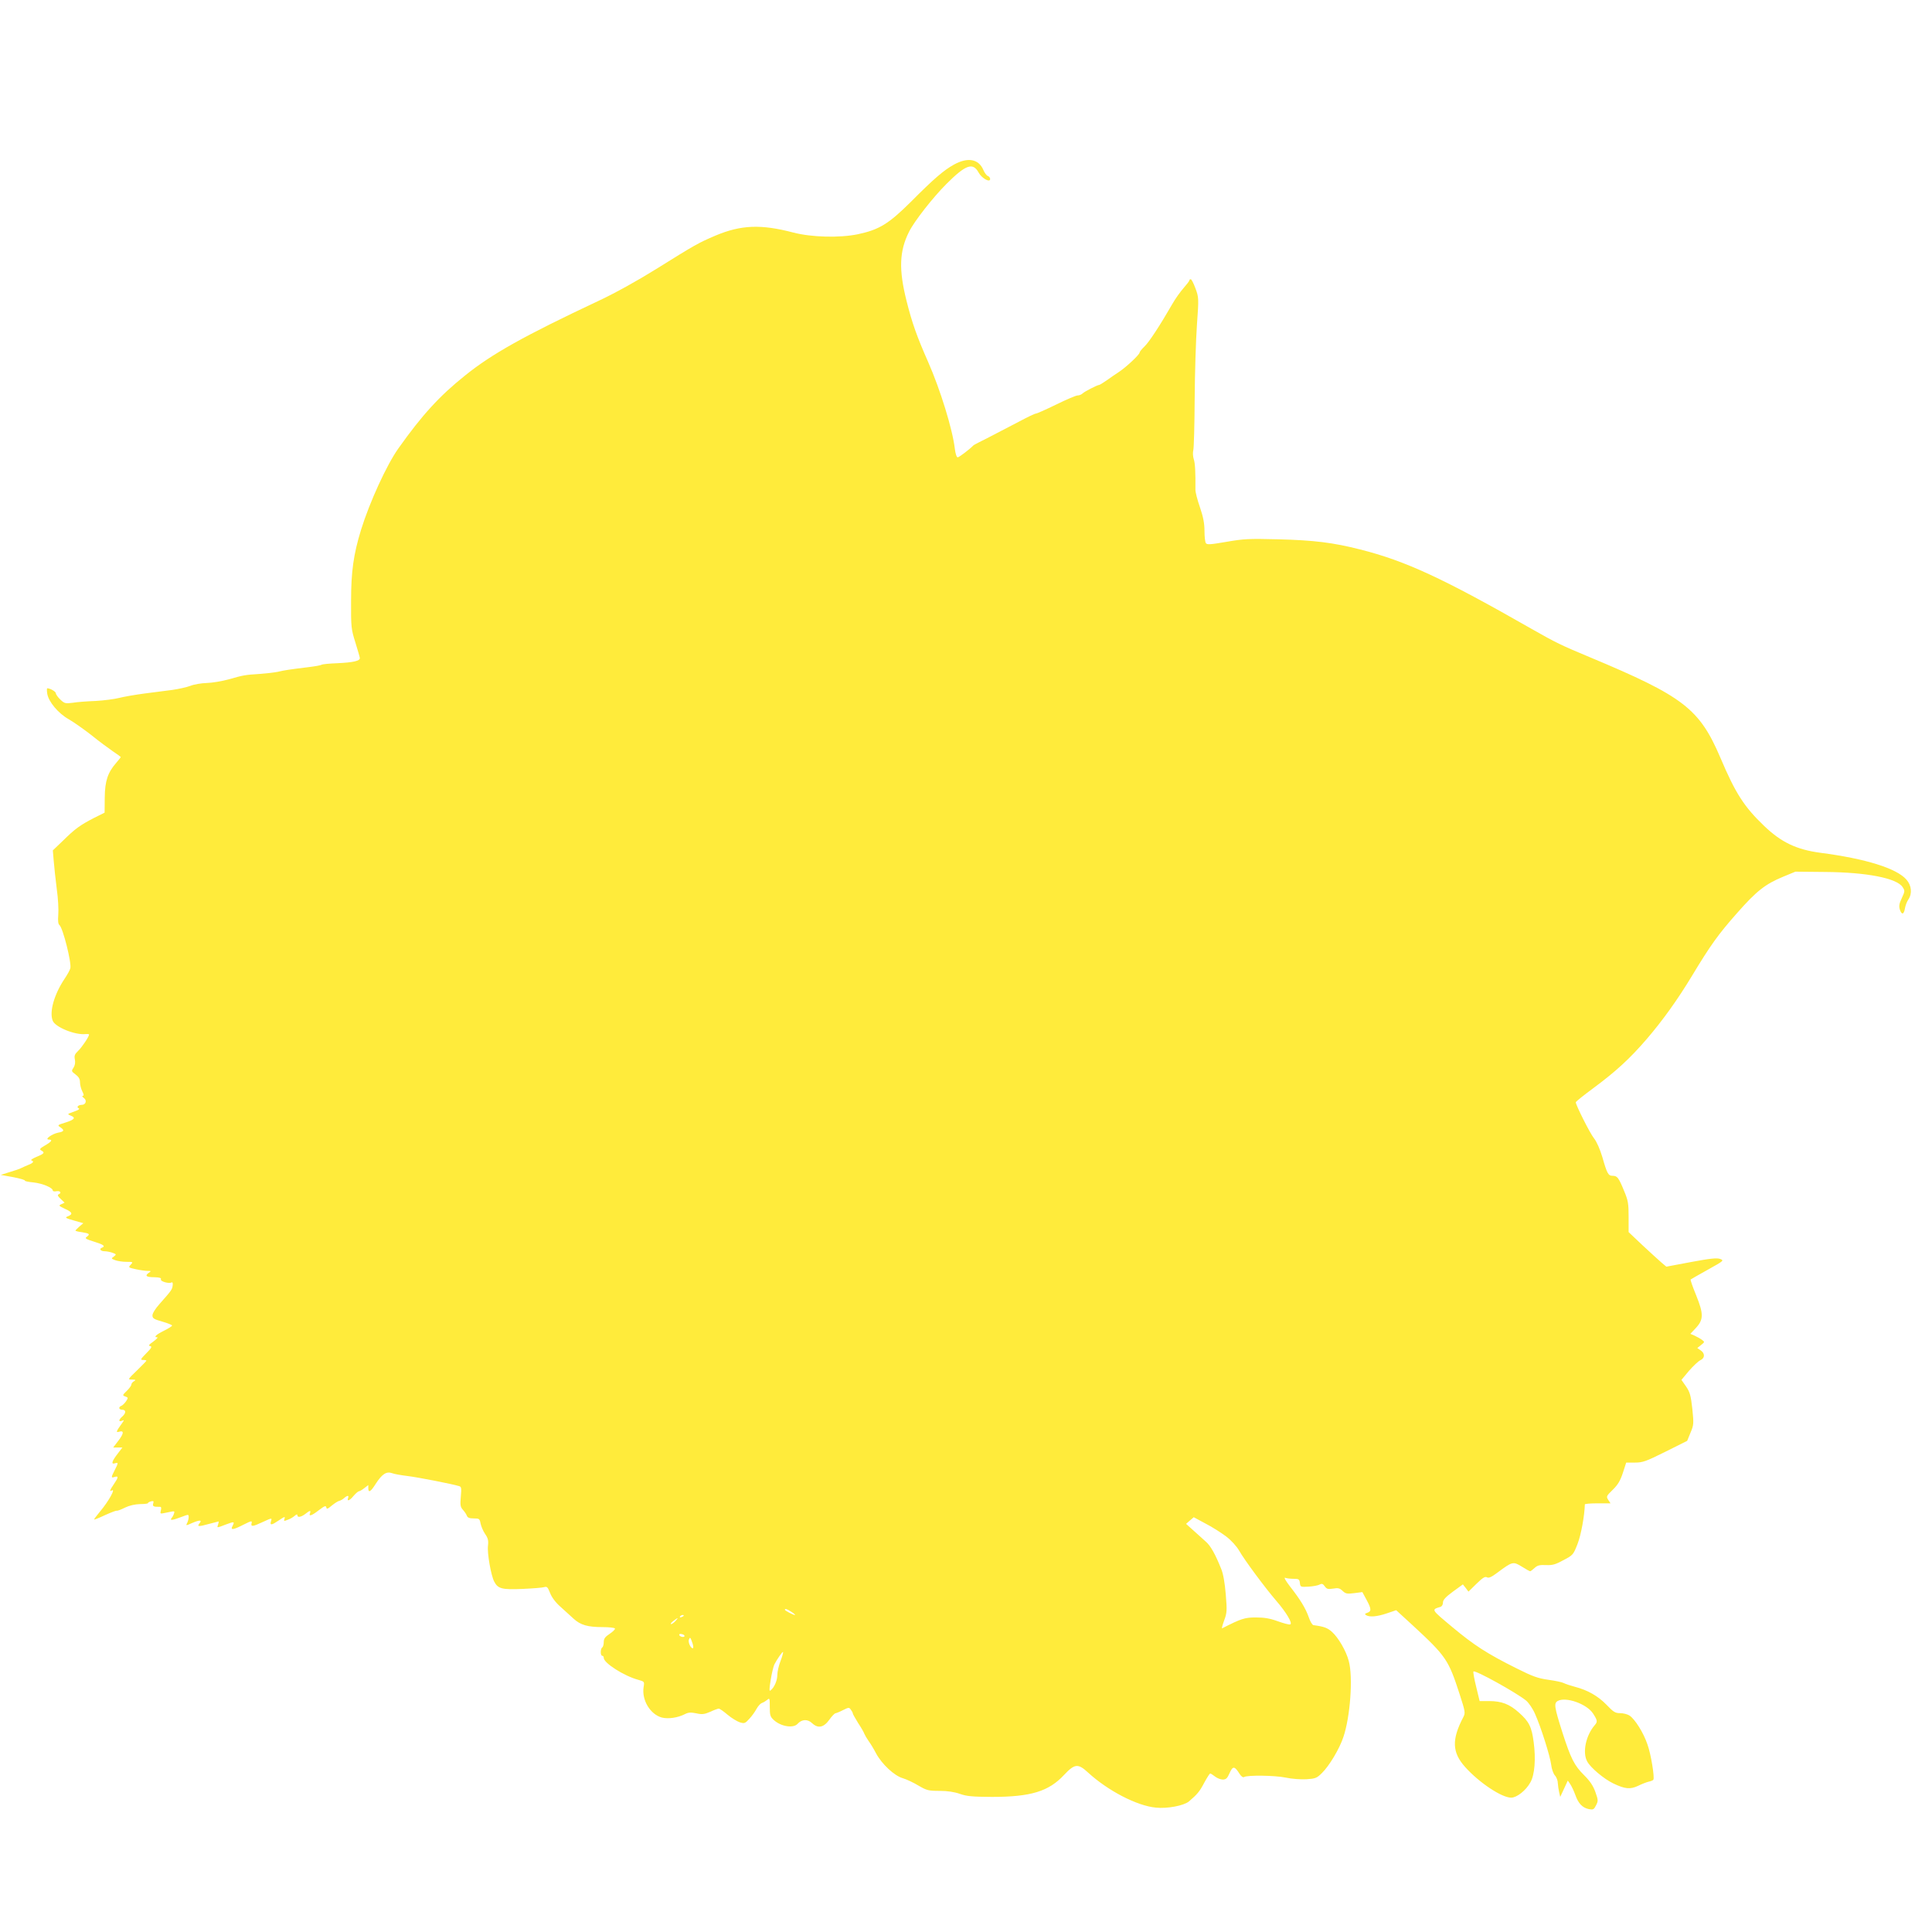
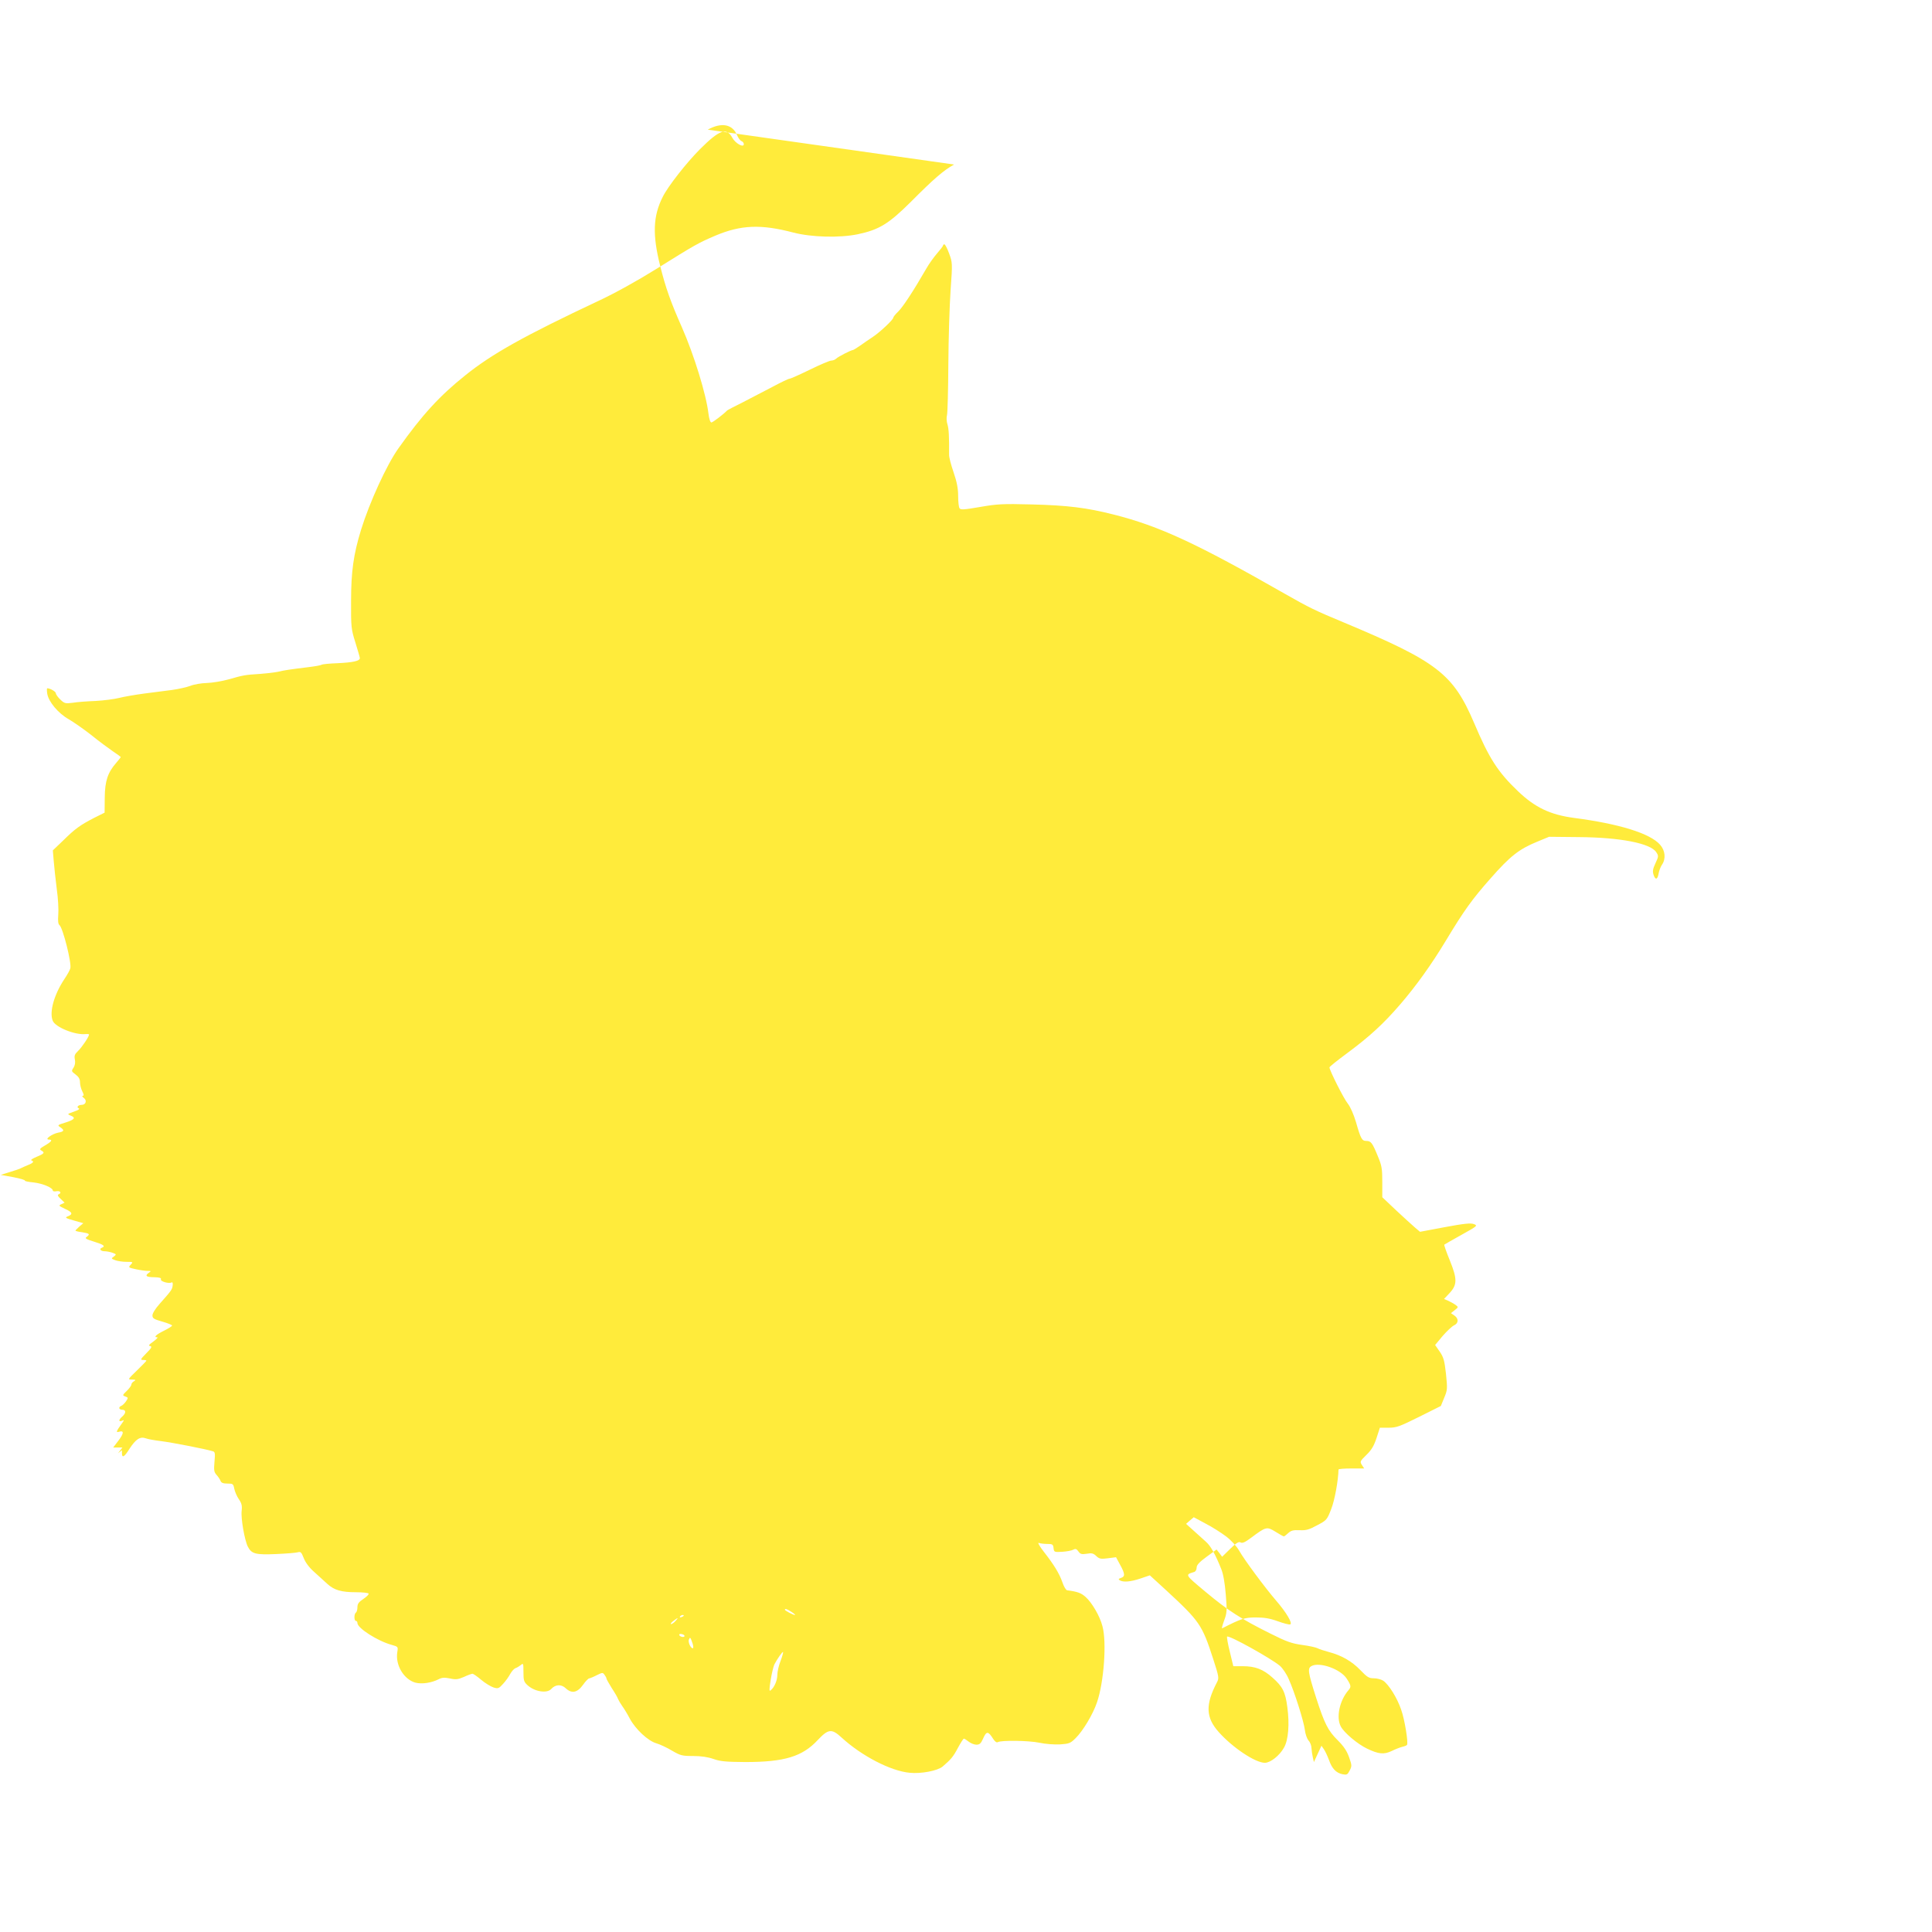
<svg xmlns="http://www.w3.org/2000/svg" version="1.0" width="1280pt" height="1280pt" viewBox="0 0 1280 1280" preserveAspectRatio="xMidYMid meet">
  <g transform="translate(0,1280) scale(0.1,-0.1)" fill="#ffeb3b" stroke="none">
-     <path d="M6321 11710 c-69 -38 -136 -96 -285 -246 -148 -147 -211 -186 -353 -216 -122 -25 -305 -20 -426 11 -216 57 -348 51 -517 -20 -114 -49 -129 -57 -392 -221 -127 -79 -275 -161 -380 -210 -495 -233 -710 -353 -887 -496 -169 -135 -285 -262 -441 -482 -78 -109 -192 -359 -248 -540 -50 -163 -66 -277 -66 -470 -1 -176 1 -189 28 -275 15 -49 29 -96 30 -104 2 -20 -44 -30 -150 -35 -51 -2 -97 -6 -103 -10 -6 -4 -45 -11 -88 -16 -129 -16 -156 -20 -203 -31 -25 -5 -79 -11 -120 -14 -98 -6 -111 -9 -205 -36 -44 -12 -109 -23 -145 -24 -36 -1 -85 -9 -109 -19 -24 -9 -78 -21 -120 -27 -42 -5 -125 -16 -186 -24 -60 -8 -135 -21 -166 -29 -32 -8 -101 -17 -155 -20 -55 -2 -123 -7 -152 -12 -49 -6 -55 -5 -82 21 -17 16 -30 35 -30 42 0 11 -38 33 -57 33 -3 0 -3 -16 0 -36 9 -54 73 -130 142 -169 33 -19 100 -66 150 -105 49 -40 113 -87 142 -107 29 -19 53 -37 53 -39 0 -2 -14 -19 -30 -38 -56 -64 -75 -120 -76 -230 l-1 -100 -70 -35 c-93 -48 -126 -72 -205 -150 l-68 -65 6 -71 c3 -38 12 -121 20 -184 9 -62 13 -140 10 -172 -3 -40 -1 -61 8 -68 23 -19 81 -250 72 -286 -3 -13 -21 -44 -39 -71 -68 -102 -101 -217 -78 -276 16 -43 149 -97 219 -89 12 1 22 0 22 -3 0 -14 -47 -84 -72 -108 -23 -22 -27 -32 -22 -57 4 -20 1 -39 -9 -55 -15 -22 -14 -24 14 -45 21 -16 29 -30 29 -52 0 -16 7 -43 15 -59 11 -22 12 -30 3 -30 -6 0 -3 -6 7 -14 23 -16 14 -46 -14 -46 -23 0 -37 -16 -19 -23 7 -3 0 -10 -17 -16 -16 -6 -37 -14 -45 -17 -12 -5 -10 -8 8 -15 36 -14 26 -27 -34 -46 -53 -16 -55 -18 -35 -31 30 -20 26 -29 -13 -36 -41 -8 -93 -45 -63 -46 28 0 20 -13 -25 -39 -34 -20 -38 -25 -25 -33 26 -14 21 -21 -30 -42 -26 -11 -42 -21 -35 -24 20 -6 13 -17 -21 -30 -17 -7 -39 -17 -47 -21 -8 -5 -42 -16 -75 -26 l-60 -19 83 -15 c46 -9 80 -19 77 -23 -3 -3 23 -9 58 -12 60 -7 127 -35 127 -54 0 -5 11 -7 25 -4 25 4 35 -12 13 -21 -9 -4 -4 -14 14 -30 l26 -25 -21 -10 c-20 -9 -19 -11 26 -32 48 -22 52 -35 13 -50 -17 -7 -10 -11 43 -26 l63 -18 -26 -22 c-14 -13 -26 -25 -26 -27 0 -3 20 -8 45 -11 49 -8 53 -13 29 -31 -13 -9 -6 -14 45 -30 66 -20 82 -31 57 -41 -22 -8 -10 -24 19 -24 13 0 36 -5 51 -10 26 -10 26 -11 8 -25 -18 -13 -18 -14 9 -24 16 -6 49 -11 74 -11 45 0 46 -1 29 -19 -17 -18 -16 -19 34 -30 28 -6 63 -11 77 -11 26 0 26 -1 7 -14 -26 -19 -14 -28 41 -28 33 -1 45 -5 41 -14 -5 -14 55 -31 72 -20 5 3 8 -6 6 -20 -3 -27 -7 -33 -86 -122 -28 -31 -48 -63 -48 -77 0 -19 9 -25 65 -41 36 -10 65 -22 65 -26 0 -5 -25 -20 -55 -35 -52 -26 -69 -43 -43 -43 7 0 -5 -12 -26 -28 -30 -21 -35 -28 -21 -30 14 -3 9 -13 -26 -48 -38 -39 -41 -44 -21 -44 12 0 22 -2 22 -5 0 -2 -28 -31 -62 -64 -63 -61 -63 -61 -33 -61 25 -1 27 -2 13 -11 -10 -5 -18 -16 -18 -23 0 -7 -14 -25 -30 -41 -29 -28 -30 -30 -10 -37 20 -7 20 -9 5 -32 -9 -13 -23 -27 -31 -30 -21 -8 -17 -26 6 -26 26 0 26 -22 0 -45 -25 -22 -26 -37 -2 -28 16 7 16 6 0 -17 -39 -54 -41 -62 -20 -56 35 11 33 -11 -3 -58 l-35 -46 31 0 30 0 -29 -38 c-40 -51 -48 -75 -22 -67 25 8 25 4 0 -45 -25 -49 -25 -53 0 -45 26 8 25 -3 -5 -47 -27 -39 -31 -53 -15 -43 30 18 -22 -74 -77 -139 -23 -28 -41 -51 -39 -53 1 -2 34 11 72 29 38 17 73 31 78 29 5 -1 29 8 55 21 29 14 65 22 99 23 28 0 52 3 52 6 0 4 9 9 20 12 17 4 20 2 15 -14 -6 -19 3 -23 43 -22 10 1 12 -6 8 -23 -6 -22 -4 -24 19 -19 14 3 36 7 50 10 20 4 23 2 18 -12 -3 -10 -10 -24 -16 -30 -14 -18 4 -16 63 6 50 19 50 19 50 -1 0 -10 -5 -28 -10 -38 -10 -19 -9 -19 36 1 50 21 65 19 44 -6 -16 -20 -3 -20 70 0 30 8 56 15 58 15 2 0 0 -9 -3 -20 -8 -24 -11 -24 52 0 56 21 59 20 43 -11 -15 -28 6 -25 74 10 52 26 57 27 53 10 -7 -25 7 -24 71 6 65 30 65 30 57 5 -8 -27 5 -25 49 5 43 29 47 30 40 10 -5 -13 -2 -14 22 -4 16 5 37 18 46 26 11 10 18 12 18 5 0 -18 24 -14 53 8 30 24 38 25 31 5 -10 -24 10 -18 59 20 37 28 46 32 49 18 2 -13 9 -11 37 13 19 15 40 29 48 30 8 2 23 10 32 18 22 20 35 20 27 1 -9 -25 11 -17 37 15 14 16 30 30 35 30 5 0 21 9 36 21 l26 20 0 -20 c0 -34 16 -25 49 28 42 65 71 84 108 71 15 -6 62 -14 103 -19 67 -8 298 -53 342 -67 15 -4 16 -14 11 -70 -5 -56 -3 -68 14 -87 11 -12 23 -30 26 -39 5 -13 17 -18 46 -18 36 0 39 -2 45 -34 4 -19 17 -50 30 -69 19 -27 23 -44 19 -78 -6 -50 20 -196 41 -237 25 -48 51 -55 188 -49 67 3 132 8 144 12 18 5 23 0 38 -38 11 -29 36 -63 69 -92 29 -26 68 -62 88 -80 45 -41 92 -55 191 -55 42 0 79 -4 82 -9 3 -5 -12 -20 -34 -35 -32 -21 -40 -33 -40 -56 0 -16 -5 -32 -10 -35 -13 -8 -13 -55 0 -55 6 0 10 -6 10 -14 0 -34 135 -120 228 -145 42 -12 42 -12 36 -49 -13 -85 43 -179 120 -201 43 -11 106 -2 155 23 21 11 38 12 73 5 40 -9 54 -7 94 10 25 12 51 21 56 21 6 0 32 -18 59 -41 26 -22 63 -44 81 -50 30 -9 35 -7 63 24 17 18 38 48 47 65 10 18 25 35 35 39 10 3 26 13 36 21 16 14 17 11 17 -47 0 -54 3 -65 26 -86 47 -44 130 -57 158 -26 28 31 67 33 97 4 39 -36 76 -29 114 24 16 23 35 42 40 42 6 1 29 10 50 21 38 19 41 19 52 3 7 -9 13 -20 13 -25 0 -4 16 -32 35 -63 20 -30 39 -63 42 -73 4 -9 16 -30 28 -47 12 -16 35 -54 50 -83 38 -70 120 -147 176 -163 24 -7 71 -29 104 -49 55 -32 66 -35 140 -35 53 0 98 -7 135 -20 45 -16 83 -19 210 -20 259 0 378 36 480 146 70 74 92 77 158 16 132 -121 324 -221 450 -233 76 -8 185 13 219 41 56 48 71 66 102 125 18 33 35 60 39 60 4 0 18 -9 32 -20 14 -11 37 -20 51 -20 21 0 30 8 44 40 23 52 34 51 68 -3 11 -17 23 -25 30 -20 22 13 202 11 275 -4 40 -9 102 -13 138 -11 58 4 68 7 102 41 49 48 116 160 142 238 46 134 65 399 36 504 -17 67 -70 157 -112 194 -29 26 -53 35 -122 44 -8 1 -22 25 -31 52 -21 60 -56 117 -124 204 -28 36 -42 61 -33 58 10 -4 35 -7 56 -7 35 0 39 -3 42 -27 3 -27 4 -28 58 -25 30 2 63 8 73 14 15 8 22 5 34 -12 13 -18 21 -20 55 -15 33 6 44 3 63 -15 20 -19 30 -21 77 -15 l54 7 27 -50 c33 -60 34 -78 6 -87 -17 -6 -19 -9 -8 -16 23 -14 72 -10 137 12 l62 21 107 -98 c224 -207 239 -229 313 -457 38 -117 39 -126 25 -153 -78 -149 -75 -234 12 -331 92 -103 242 -203 305 -203 37 0 98 48 127 101 29 50 37 156 22 267 -13 101 -31 137 -98 196 -62 56 -115 76 -198 76 l-62 0 -23 95 c-13 52 -21 97 -18 101 12 11 289 -143 349 -193 18 -15 45 -55 59 -88 38 -84 100 -280 107 -337 3 -27 14 -58 24 -70 11 -11 20 -35 20 -52 1 -17 5 -44 9 -61 l7 -30 25 54 25 54 16 -23 c9 -13 24 -45 34 -72 20 -57 47 -85 90 -94 28 -5 33 -3 47 25 15 29 15 34 -4 88 -15 42 -35 72 -75 112 -65 64 -88 111 -143 281 -55 173 -58 196 -31 211 54 29 192 -20 233 -83 30 -46 31 -55 12 -77 -59 -68 -83 -180 -51 -240 21 -41 111 -117 174 -147 77 -37 112 -40 163 -16 24 12 55 24 71 28 15 3 29 9 31 13 9 15 -16 170 -39 233 -26 78 -83 168 -119 192 -14 9 -42 16 -63 16 -32 0 -44 8 -88 54 -57 59 -125 98 -209 120 -30 8 -64 19 -75 25 -11 6 -58 16 -103 22 -70 10 -103 22 -209 75 -197 98 -283 154 -428 275 -141 118 -139 114 -78 133 10 3 17 15 17 29 0 17 17 36 66 72 l66 48 19 -24 18 -24 53 52 c41 40 57 50 69 43 12 -7 30 1 70 31 99 74 104 75 161 40 27 -17 52 -31 56 -31 3 0 16 10 29 22 19 17 33 21 76 19 43 -2 63 4 116 33 63 33 65 36 93 108 23 59 46 186 48 261 0 4 38 7 85 7 l85 0 -15 23 c-14 22 -13 25 30 67 35 34 50 61 67 112 l22 68 58 0 c52 0 73 8 202 72 l144 72 22 54 c22 52 22 60 12 159 -10 89 -16 110 -42 148 l-30 43 50 60 c28 32 62 64 75 70 31 14 32 45 3 65 l-23 16 25 20 c25 20 25 20 5 35 -11 8 -33 20 -48 27 l-28 12 34 36 c54 57 55 94 5 218 -23 56 -40 104 -37 106 2 2 53 31 114 65 106 59 108 61 82 71 -21 8 -64 4 -192 -20 l-165 -31 -32 27 c-18 15 -74 67 -125 114 l-93 88 0 100 c0 89 -3 109 -30 173 -36 88 -45 100 -76 100 -29 0 -37 15 -68 124 -16 53 -37 101 -55 124 -27 33 -121 221 -121 239 0 5 53 47 118 95 147 109 240 194 351 323 105 122 205 261 301 420 123 204 175 276 297 414 130 148 189 194 308 243 l80 33 197 -2 c274 -2 475 -41 513 -100 16 -24 16 -28 -5 -73 -18 -38 -20 -54 -13 -76 12 -37 27 -34 34 9 3 18 13 44 22 57 27 39 22 94 -13 133 -65 74 -269 138 -569 177 -158 21 -259 69 -372 177 -134 128 -191 217 -291 453 -139 325 -244 406 -863 665 -190 79 -229 98 -387 188 -588 336 -836 451 -1138 527 -177 45 -304 61 -542 67 -195 5 -229 3 -344 -17 -105 -18 -128 -20 -135 -8 -5 7 -9 43 -9 81 0 48 -8 92 -30 156 -17 49 -31 102 -30 118 1 118 -2 173 -11 201 -6 18 -7 45 -3 60 4 15 8 167 9 337 1 171 8 392 15 492 13 180 12 183 -10 243 -12 33 -26 60 -31 60 -5 0 -9 -3 -9 -7 0 -5 -18 -28 -39 -52 -21 -24 -55 -71 -74 -105 -84 -146 -154 -252 -184 -281 -18 -17 -33 -36 -33 -41 0 -13 -87 -95 -135 -127 -22 -14 -59 -40 -83 -57 -23 -16 -46 -30 -49 -30 -12 0 -98 -44 -111 -57 -7 -7 -22 -13 -33 -13 -10 0 -74 -27 -141 -60 -68 -33 -128 -60 -135 -60 -7 0 -59 -25 -115 -55 -57 -30 -146 -76 -198 -103 -52 -26 -97 -49 -100 -52 -25 -26 -96 -80 -105 -80 -7 0 -15 24 -19 57 -15 129 -96 391 -176 573 -74 167 -108 262 -144 407 -52 206 -48 330 17 458 34 69 158 227 247 316 129 129 176 145 214 75 20 -37 76 -68 76 -42 0 8 -7 17 -15 20 -9 3 -22 21 -30 40 -31 73 -103 86 -194 36z m1802 -9089 c34 -26 69 -64 87 -95 35 -62 172 -246 245 -331 66 -76 111 -151 93 -157 -7 -3 -44 7 -83 21 -52 19 -90 25 -145 25 -74 0 -97 -8 -223 -72 -4 -2 2 21 13 51 19 51 20 65 11 174 -6 75 -17 137 -30 168 -39 98 -71 155 -103 182 -18 16 -54 48 -81 73 l-49 44 25 22 26 22 78 -42 c43 -22 104 -61 136 -85z m-2878 -501 c17 -11 26 -20 22 -20 -11 0 -67 29 -67 35 0 10 16 4 45 -15z m-715 -24 c0 -2 -7 -7 -16 -10 -8 -3 -12 -2 -9 4 6 10 25 14 25 6z m-55 -36 c-10 -11 -23 -20 -29 -20 -6 0 0 9 14 20 32 25 38 25 15 0z m60 -101 c-7 -10 -35 -1 -35 11 0 5 9 6 20 3 11 -3 17 -9 15 -14z m53 -46 c6 -19 7 -33 2 -33 -15 0 -32 40 -26 57 8 19 10 17 24 -24z m583 -118 c-12 -31 -21 -72 -21 -91 0 -37 -19 -82 -43 -102 -11 -10 -12 0 -1 68 7 43 18 89 24 102 19 37 54 87 58 83 2 -2 -5 -29 -17 -60z" />
+     <path d="M6321 11710 c-69 -38 -136 -96 -285 -246 -148 -147 -211 -186 -353 -216 -122 -25 -305 -20 -426 11 -216 57 -348 51 -517 -20 -114 -49 -129 -57 -392 -221 -127 -79 -275 -161 -380 -210 -495 -233 -710 -353 -887 -496 -169 -135 -285 -262 -441 -482 -78 -109 -192 -359 -248 -540 -50 -163 -66 -277 -66 -470 -1 -176 1 -189 28 -275 15 -49 29 -96 30 -104 2 -20 -44 -30 -150 -35 -51 -2 -97 -6 -103 -10 -6 -4 -45 -11 -88 -16 -129 -16 -156 -20 -203 -31 -25 -5 -79 -11 -120 -14 -98 -6 -111 -9 -205 -36 -44 -12 -109 -23 -145 -24 -36 -1 -85 -9 -109 -19 -24 -9 -78 -21 -120 -27 -42 -5 -125 -16 -186 -24 -60 -8 -135 -21 -166 -29 -32 -8 -101 -17 -155 -20 -55 -2 -123 -7 -152 -12 -49 -6 -55 -5 -82 21 -17 16 -30 35 -30 42 0 11 -38 33 -57 33 -3 0 -3 -16 0 -36 9 -54 73 -130 142 -169 33 -19 100 -66 150 -105 49 -40 113 -87 142 -107 29 -19 53 -37 53 -39 0 -2 -14 -19 -30 -38 -56 -64 -75 -120 -76 -230 l-1 -100 -70 -35 c-93 -48 -126 -72 -205 -150 l-68 -65 6 -71 c3 -38 12 -121 20 -184 9 -62 13 -140 10 -172 -3 -40 -1 -61 8 -68 23 -19 81 -250 72 -286 -3 -13 -21 -44 -39 -71 -68 -102 -101 -217 -78 -276 16 -43 149 -97 219 -89 12 1 22 0 22 -3 0 -14 -47 -84 -72 -108 -23 -22 -27 -32 -22 -57 4 -20 1 -39 -9 -55 -15 -22 -14 -24 14 -45 21 -16 29 -30 29 -52 0 -16 7 -43 15 -59 11 -22 12 -30 3 -30 -6 0 -3 -6 7 -14 23 -16 14 -46 -14 -46 -23 0 -37 -16 -19 -23 7 -3 0 -10 -17 -16 -16 -6 -37 -14 -45 -17 -12 -5 -10 -8 8 -15 36 -14 26 -27 -34 -46 -53 -16 -55 -18 -35 -31 30 -20 26 -29 -13 -36 -41 -8 -93 -45 -63 -46 28 0 20 -13 -25 -39 -34 -20 -38 -25 -25 -33 26 -14 21 -21 -30 -42 -26 -11 -42 -21 -35 -24 20 -6 13 -17 -21 -30 -17 -7 -39 -17 -47 -21 -8 -5 -42 -16 -75 -26 l-60 -19 83 -15 c46 -9 80 -19 77 -23 -3 -3 23 -9 58 -12 60 -7 127 -35 127 -54 0 -5 11 -7 25 -4 25 4 35 -12 13 -21 -9 -4 -4 -14 14 -30 l26 -25 -21 -10 c-20 -9 -19 -11 26 -32 48 -22 52 -35 13 -50 -17 -7 -10 -11 43 -26 l63 -18 -26 -22 c-14 -13 -26 -25 -26 -27 0 -3 20 -8 45 -11 49 -8 53 -13 29 -31 -13 -9 -6 -14 45 -30 66 -20 82 -31 57 -41 -22 -8 -10 -24 19 -24 13 0 36 -5 51 -10 26 -10 26 -11 8 -25 -18 -13 -18 -14 9 -24 16 -6 49 -11 74 -11 45 0 46 -1 29 -19 -17 -18 -16 -19 34 -30 28 -6 63 -11 77 -11 26 0 26 -1 7 -14 -26 -19 -14 -28 41 -28 33 -1 45 -5 41 -14 -5 -14 55 -31 72 -20 5 3 8 -6 6 -20 -3 -27 -7 -33 -86 -122 -28 -31 -48 -63 -48 -77 0 -19 9 -25 65 -41 36 -10 65 -22 65 -26 0 -5 -25 -20 -55 -35 -52 -26 -69 -43 -43 -43 7 0 -5 -12 -26 -28 -30 -21 -35 -28 -21 -30 14 -3 9 -13 -26 -48 -38 -39 -41 -44 -21 -44 12 0 22 -2 22 -5 0 -2 -28 -31 -62 -64 -63 -61 -63 -61 -33 -61 25 -1 27 -2 13 -11 -10 -5 -18 -16 -18 -23 0 -7 -14 -25 -30 -41 -29 -28 -30 -30 -10 -37 20 -7 20 -9 5 -32 -9 -13 -23 -27 -31 -30 -21 -8 -17 -26 6 -26 26 0 26 -22 0 -45 -25 -22 -26 -37 -2 -28 16 7 16 6 0 -17 -39 -54 -41 -62 -20 -56 35 11 33 -11 -3 -58 l-35 -46 31 0 30 0 -29 -38 l26 20 0 -20 c0 -34 16 -25 49 28 42 65 71 84 108 71 15 -6 62 -14 103 -19 67 -8 298 -53 342 -67 15 -4 16 -14 11 -70 -5 -56 -3 -68 14 -87 11 -12 23 -30 26 -39 5 -13 17 -18 46 -18 36 0 39 -2 45 -34 4 -19 17 -50 30 -69 19 -27 23 -44 19 -78 -6 -50 20 -196 41 -237 25 -48 51 -55 188 -49 67 3 132 8 144 12 18 5 23 0 38 -38 11 -29 36 -63 69 -92 29 -26 68 -62 88 -80 45 -41 92 -55 191 -55 42 0 79 -4 82 -9 3 -5 -12 -20 -34 -35 -32 -21 -40 -33 -40 -56 0 -16 -5 -32 -10 -35 -13 -8 -13 -55 0 -55 6 0 10 -6 10 -14 0 -34 135 -120 228 -145 42 -12 42 -12 36 -49 -13 -85 43 -179 120 -201 43 -11 106 -2 155 23 21 11 38 12 73 5 40 -9 54 -7 94 10 25 12 51 21 56 21 6 0 32 -18 59 -41 26 -22 63 -44 81 -50 30 -9 35 -7 63 24 17 18 38 48 47 65 10 18 25 35 35 39 10 3 26 13 36 21 16 14 17 11 17 -47 0 -54 3 -65 26 -86 47 -44 130 -57 158 -26 28 31 67 33 97 4 39 -36 76 -29 114 24 16 23 35 42 40 42 6 1 29 10 50 21 38 19 41 19 52 3 7 -9 13 -20 13 -25 0 -4 16 -32 35 -63 20 -30 39 -63 42 -73 4 -9 16 -30 28 -47 12 -16 35 -54 50 -83 38 -70 120 -147 176 -163 24 -7 71 -29 104 -49 55 -32 66 -35 140 -35 53 0 98 -7 135 -20 45 -16 83 -19 210 -20 259 0 378 36 480 146 70 74 92 77 158 16 132 -121 324 -221 450 -233 76 -8 185 13 219 41 56 48 71 66 102 125 18 33 35 60 39 60 4 0 18 -9 32 -20 14 -11 37 -20 51 -20 21 0 30 8 44 40 23 52 34 51 68 -3 11 -17 23 -25 30 -20 22 13 202 11 275 -4 40 -9 102 -13 138 -11 58 4 68 7 102 41 49 48 116 160 142 238 46 134 65 399 36 504 -17 67 -70 157 -112 194 -29 26 -53 35 -122 44 -8 1 -22 25 -31 52 -21 60 -56 117 -124 204 -28 36 -42 61 -33 58 10 -4 35 -7 56 -7 35 0 39 -3 42 -27 3 -27 4 -28 58 -25 30 2 63 8 73 14 15 8 22 5 34 -12 13 -18 21 -20 55 -15 33 6 44 3 63 -15 20 -19 30 -21 77 -15 l54 7 27 -50 c33 -60 34 -78 6 -87 -17 -6 -19 -9 -8 -16 23 -14 72 -10 137 12 l62 21 107 -98 c224 -207 239 -229 313 -457 38 -117 39 -126 25 -153 -78 -149 -75 -234 12 -331 92 -103 242 -203 305 -203 37 0 98 48 127 101 29 50 37 156 22 267 -13 101 -31 137 -98 196 -62 56 -115 76 -198 76 l-62 0 -23 95 c-13 52 -21 97 -18 101 12 11 289 -143 349 -193 18 -15 45 -55 59 -88 38 -84 100 -280 107 -337 3 -27 14 -58 24 -70 11 -11 20 -35 20 -52 1 -17 5 -44 9 -61 l7 -30 25 54 25 54 16 -23 c9 -13 24 -45 34 -72 20 -57 47 -85 90 -94 28 -5 33 -3 47 25 15 29 15 34 -4 88 -15 42 -35 72 -75 112 -65 64 -88 111 -143 281 -55 173 -58 196 -31 211 54 29 192 -20 233 -83 30 -46 31 -55 12 -77 -59 -68 -83 -180 -51 -240 21 -41 111 -117 174 -147 77 -37 112 -40 163 -16 24 12 55 24 71 28 15 3 29 9 31 13 9 15 -16 170 -39 233 -26 78 -83 168 -119 192 -14 9 -42 16 -63 16 -32 0 -44 8 -88 54 -57 59 -125 98 -209 120 -30 8 -64 19 -75 25 -11 6 -58 16 -103 22 -70 10 -103 22 -209 75 -197 98 -283 154 -428 275 -141 118 -139 114 -78 133 10 3 17 15 17 29 0 17 17 36 66 72 l66 48 19 -24 18 -24 53 52 c41 40 57 50 69 43 12 -7 30 1 70 31 99 74 104 75 161 40 27 -17 52 -31 56 -31 3 0 16 10 29 22 19 17 33 21 76 19 43 -2 63 4 116 33 63 33 65 36 93 108 23 59 46 186 48 261 0 4 38 7 85 7 l85 0 -15 23 c-14 22 -13 25 30 67 35 34 50 61 67 112 l22 68 58 0 c52 0 73 8 202 72 l144 72 22 54 c22 52 22 60 12 159 -10 89 -16 110 -42 148 l-30 43 50 60 c28 32 62 64 75 70 31 14 32 45 3 65 l-23 16 25 20 c25 20 25 20 5 35 -11 8 -33 20 -48 27 l-28 12 34 36 c54 57 55 94 5 218 -23 56 -40 104 -37 106 2 2 53 31 114 65 106 59 108 61 82 71 -21 8 -64 4 -192 -20 l-165 -31 -32 27 c-18 15 -74 67 -125 114 l-93 88 0 100 c0 89 -3 109 -30 173 -36 88 -45 100 -76 100 -29 0 -37 15 -68 124 -16 53 -37 101 -55 124 -27 33 -121 221 -121 239 0 5 53 47 118 95 147 109 240 194 351 323 105 122 205 261 301 420 123 204 175 276 297 414 130 148 189 194 308 243 l80 33 197 -2 c274 -2 475 -41 513 -100 16 -24 16 -28 -5 -73 -18 -38 -20 -54 -13 -76 12 -37 27 -34 34 9 3 18 13 44 22 57 27 39 22 94 -13 133 -65 74 -269 138 -569 177 -158 21 -259 69 -372 177 -134 128 -191 217 -291 453 -139 325 -244 406 -863 665 -190 79 -229 98 -387 188 -588 336 -836 451 -1138 527 -177 45 -304 61 -542 67 -195 5 -229 3 -344 -17 -105 -18 -128 -20 -135 -8 -5 7 -9 43 -9 81 0 48 -8 92 -30 156 -17 49 -31 102 -30 118 1 118 -2 173 -11 201 -6 18 -7 45 -3 60 4 15 8 167 9 337 1 171 8 392 15 492 13 180 12 183 -10 243 -12 33 -26 60 -31 60 -5 0 -9 -3 -9 -7 0 -5 -18 -28 -39 -52 -21 -24 -55 -71 -74 -105 -84 -146 -154 -252 -184 -281 -18 -17 -33 -36 -33 -41 0 -13 -87 -95 -135 -127 -22 -14 -59 -40 -83 -57 -23 -16 -46 -30 -49 -30 -12 0 -98 -44 -111 -57 -7 -7 -22 -13 -33 -13 -10 0 -74 -27 -141 -60 -68 -33 -128 -60 -135 -60 -7 0 -59 -25 -115 -55 -57 -30 -146 -76 -198 -103 -52 -26 -97 -49 -100 -52 -25 -26 -96 -80 -105 -80 -7 0 -15 24 -19 57 -15 129 -96 391 -176 573 -74 167 -108 262 -144 407 -52 206 -48 330 17 458 34 69 158 227 247 316 129 129 176 145 214 75 20 -37 76 -68 76 -42 0 8 -7 17 -15 20 -9 3 -22 21 -30 40 -31 73 -103 86 -194 36z m1802 -9089 c34 -26 69 -64 87 -95 35 -62 172 -246 245 -331 66 -76 111 -151 93 -157 -7 -3 -44 7 -83 21 -52 19 -90 25 -145 25 -74 0 -97 -8 -223 -72 -4 -2 2 21 13 51 19 51 20 65 11 174 -6 75 -17 137 -30 168 -39 98 -71 155 -103 182 -18 16 -54 48 -81 73 l-49 44 25 22 26 22 78 -42 c43 -22 104 -61 136 -85z m-2878 -501 c17 -11 26 -20 22 -20 -11 0 -67 29 -67 35 0 10 16 4 45 -15z m-715 -24 c0 -2 -7 -7 -16 -10 -8 -3 -12 -2 -9 4 6 10 25 14 25 6z m-55 -36 c-10 -11 -23 -20 -29 -20 -6 0 0 9 14 20 32 25 38 25 15 0z m60 -101 c-7 -10 -35 -1 -35 11 0 5 9 6 20 3 11 -3 17 -9 15 -14z m53 -46 c6 -19 7 -33 2 -33 -15 0 -32 40 -26 57 8 19 10 17 24 -24z m583 -118 c-12 -31 -21 -72 -21 -91 0 -37 -19 -82 -43 -102 -11 -10 -12 0 -1 68 7 43 18 89 24 102 19 37 54 87 58 83 2 -2 -5 -29 -17 -60z" />
  </g>
</svg>